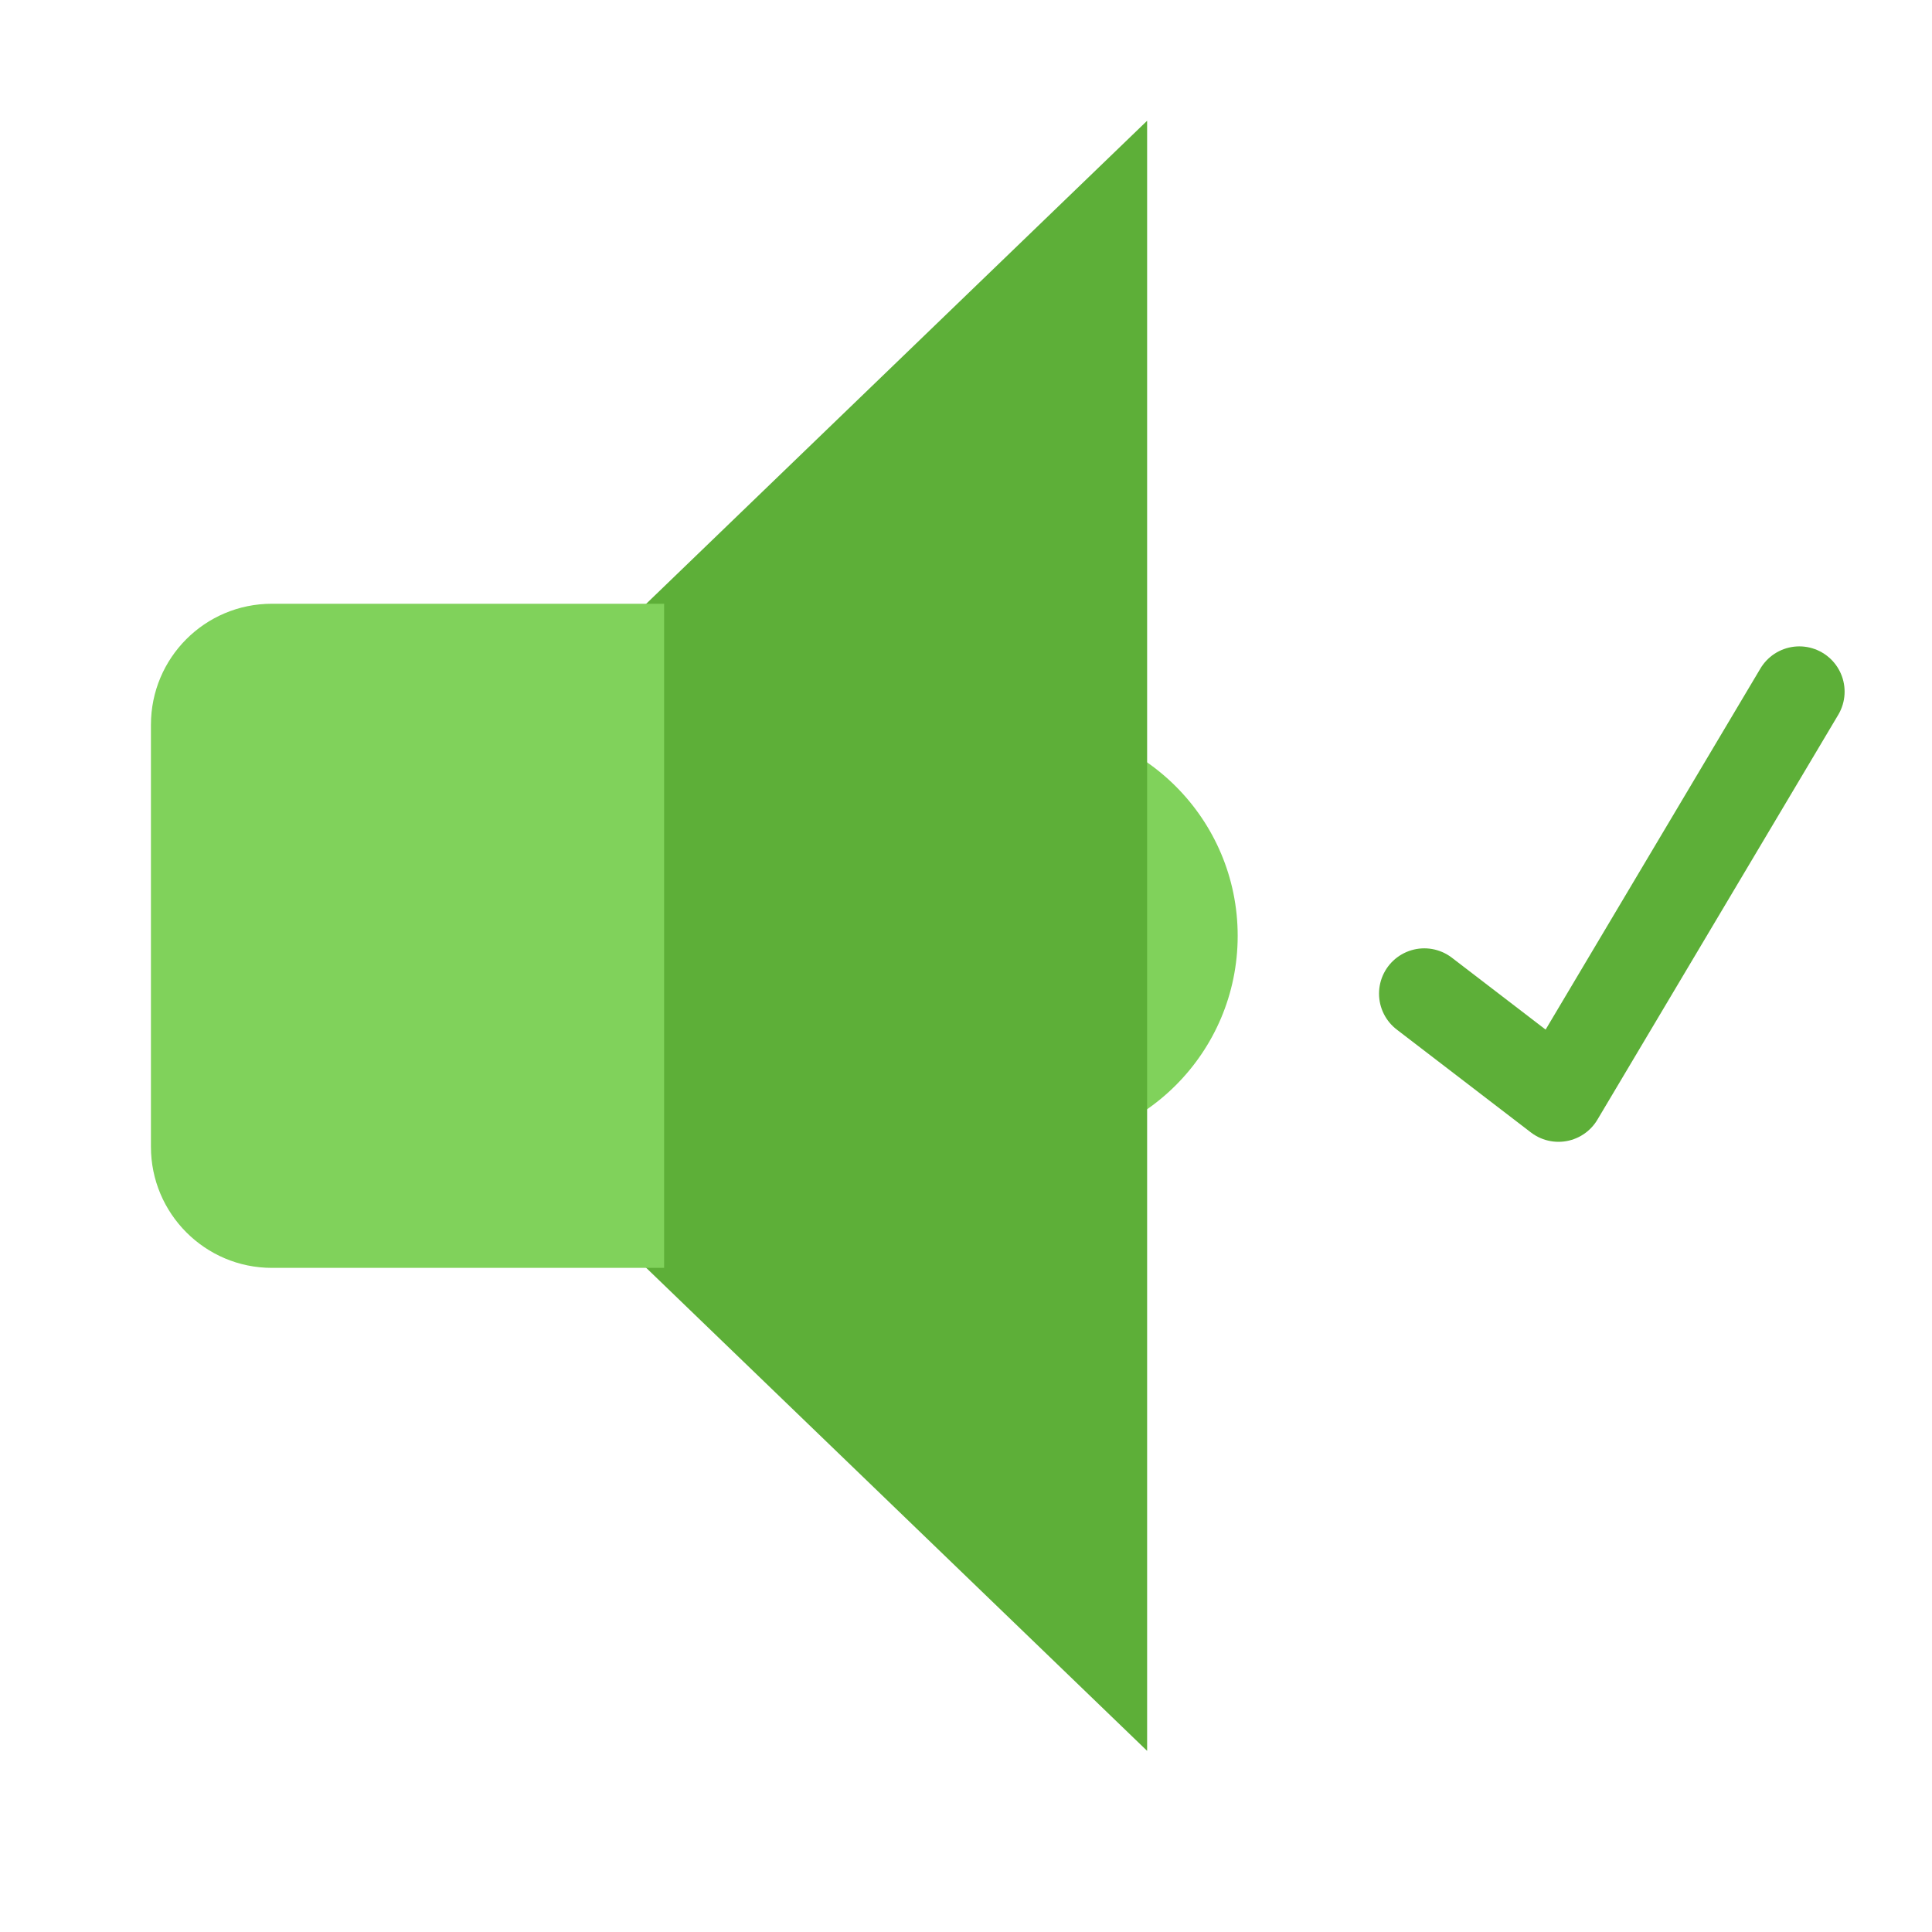
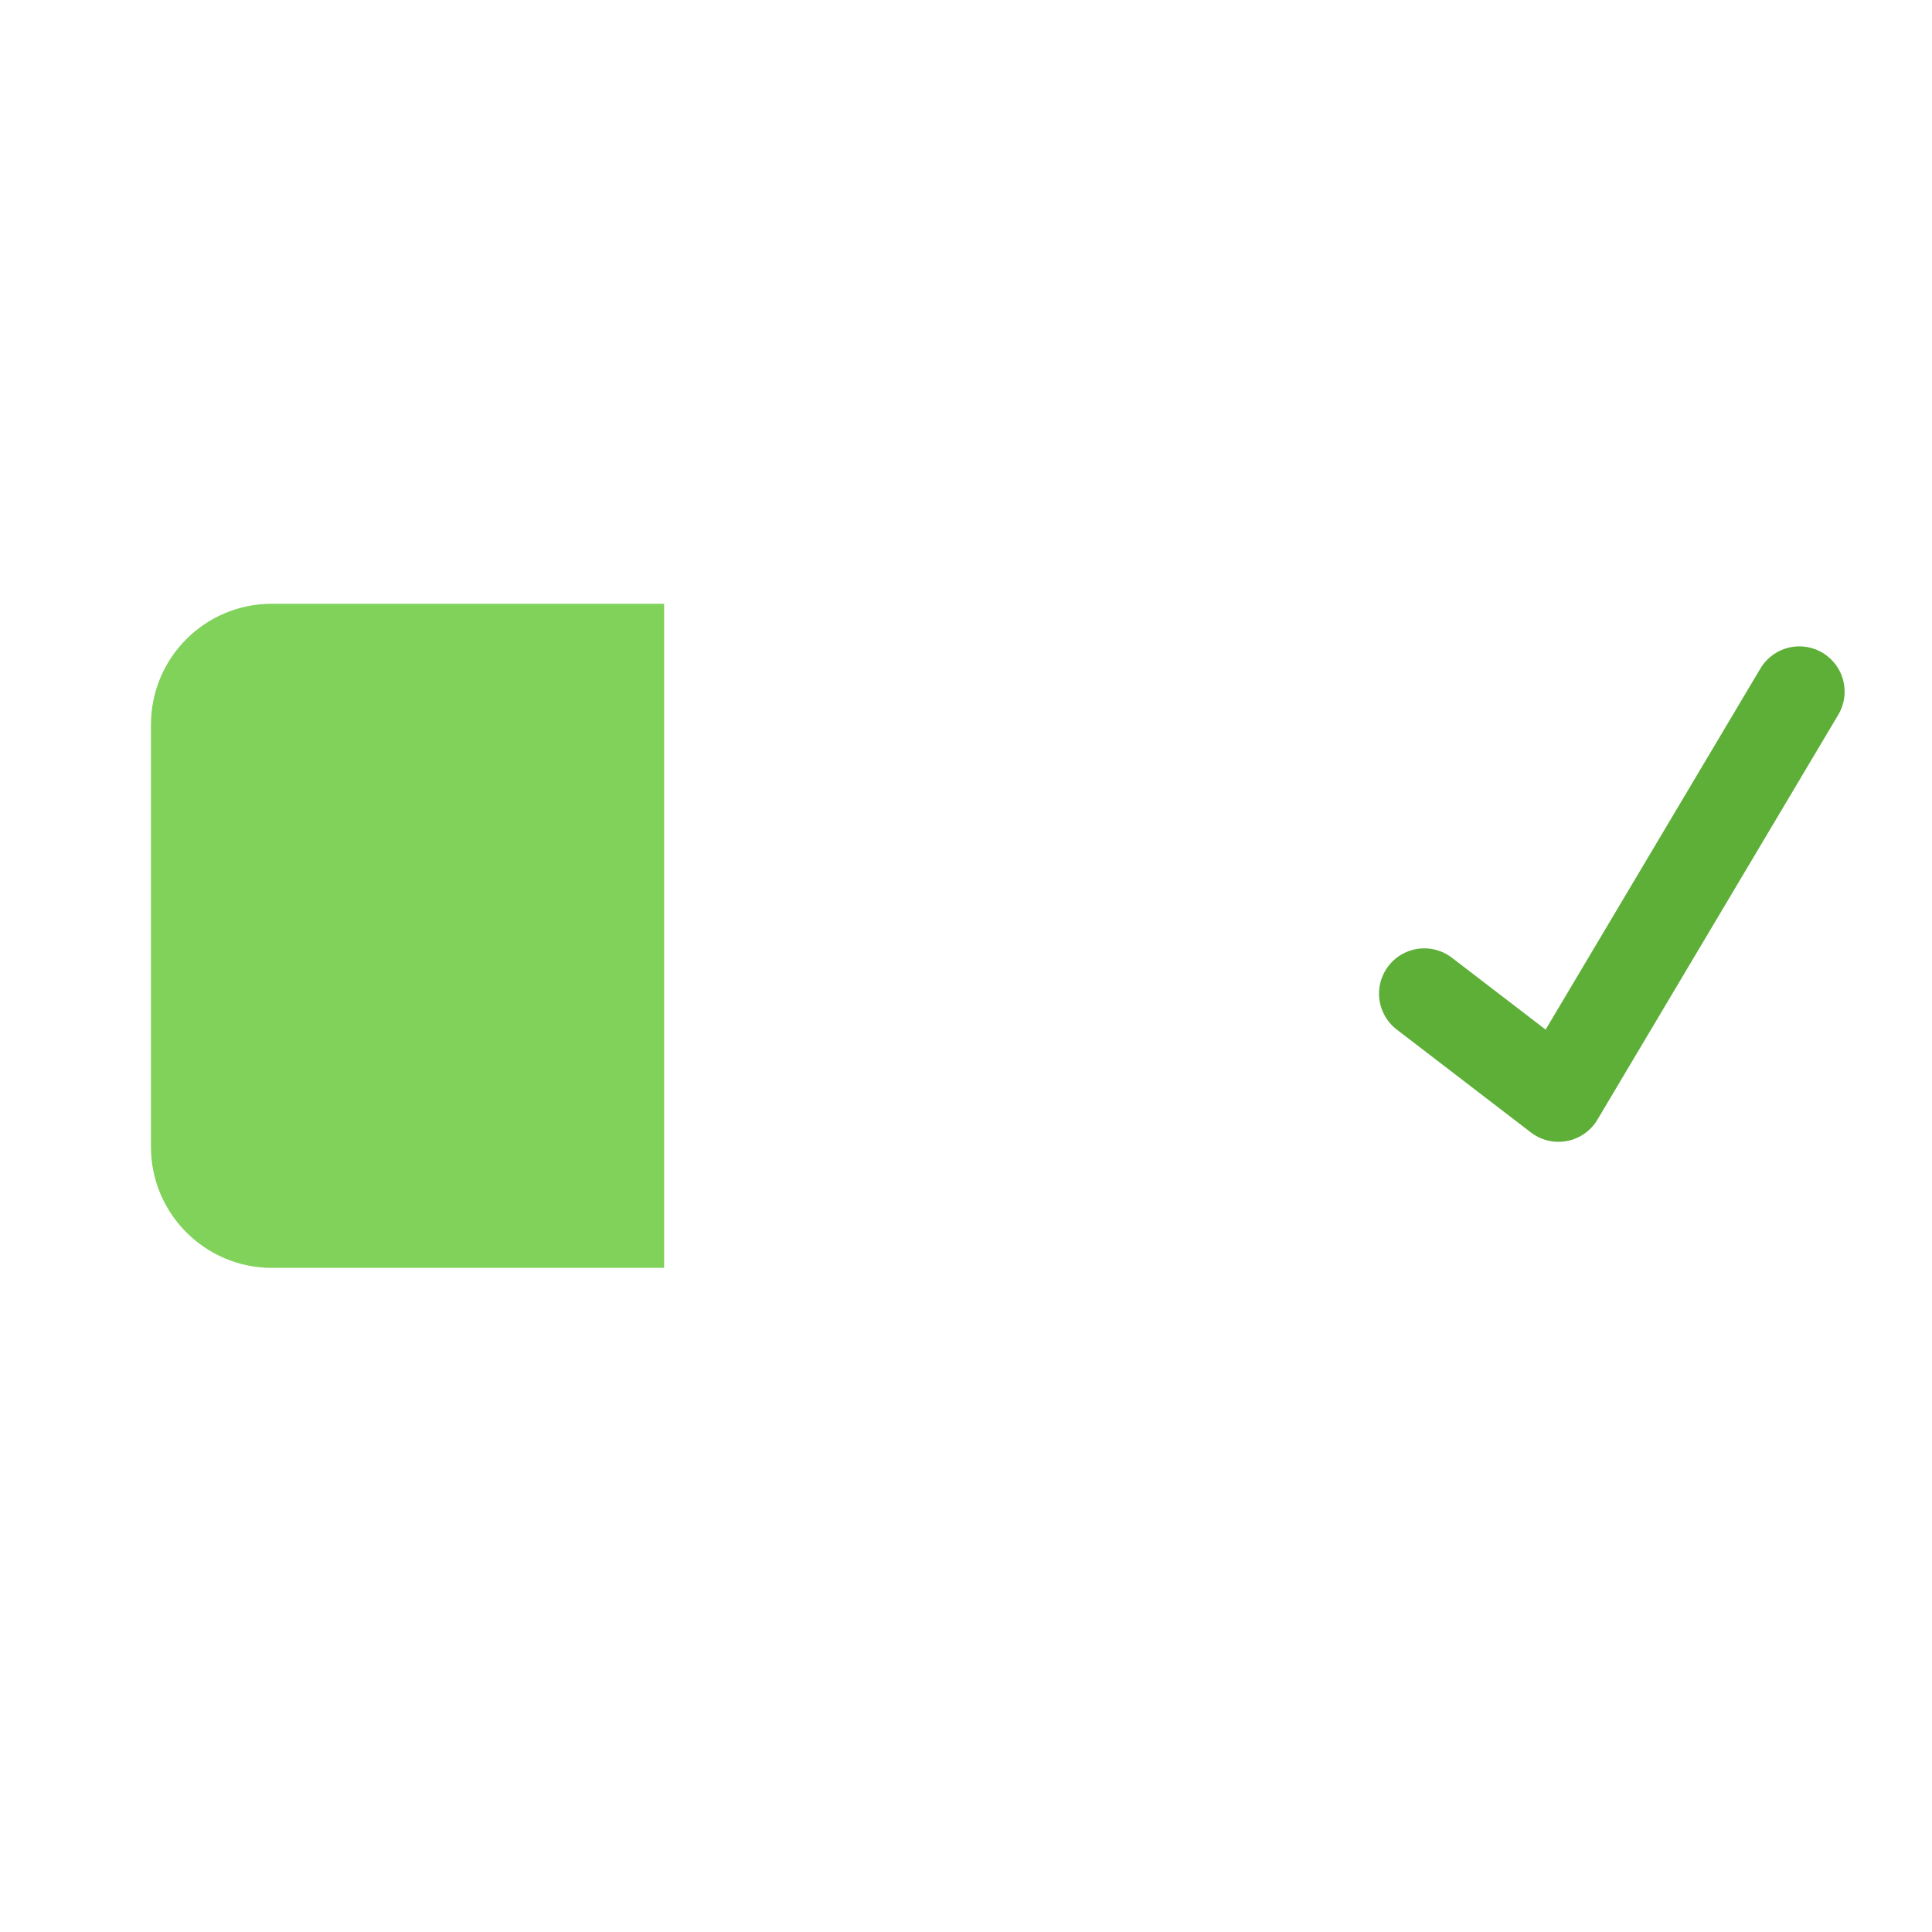
<svg xmlns="http://www.w3.org/2000/svg" width="64" height="64" viewBox="0 0 64 64">
  <g fill="none" fill-rule="evenodd">
-     <circle cx="34" cy="31" r="7" fill="#80D25B" />
-     <polygon fill="#5DAF38" points="10 31 38 4 38 58" />
    <polyline stroke="#5DAF38" stroke-linecap="round" stroke-linejoin="round" stroke-width="3" points="47.182 32.915 51.627 36.324 59.605 22.912" />
    <path fill="#80D25B" d="M5,24.01 C5,21.795 6.787,20 9.007,20 L22,20 L22,42 L9.007,42 C6.794,42 5,40.2 5,37.99 L5,24.01 Z" />
  </g>
</svg>